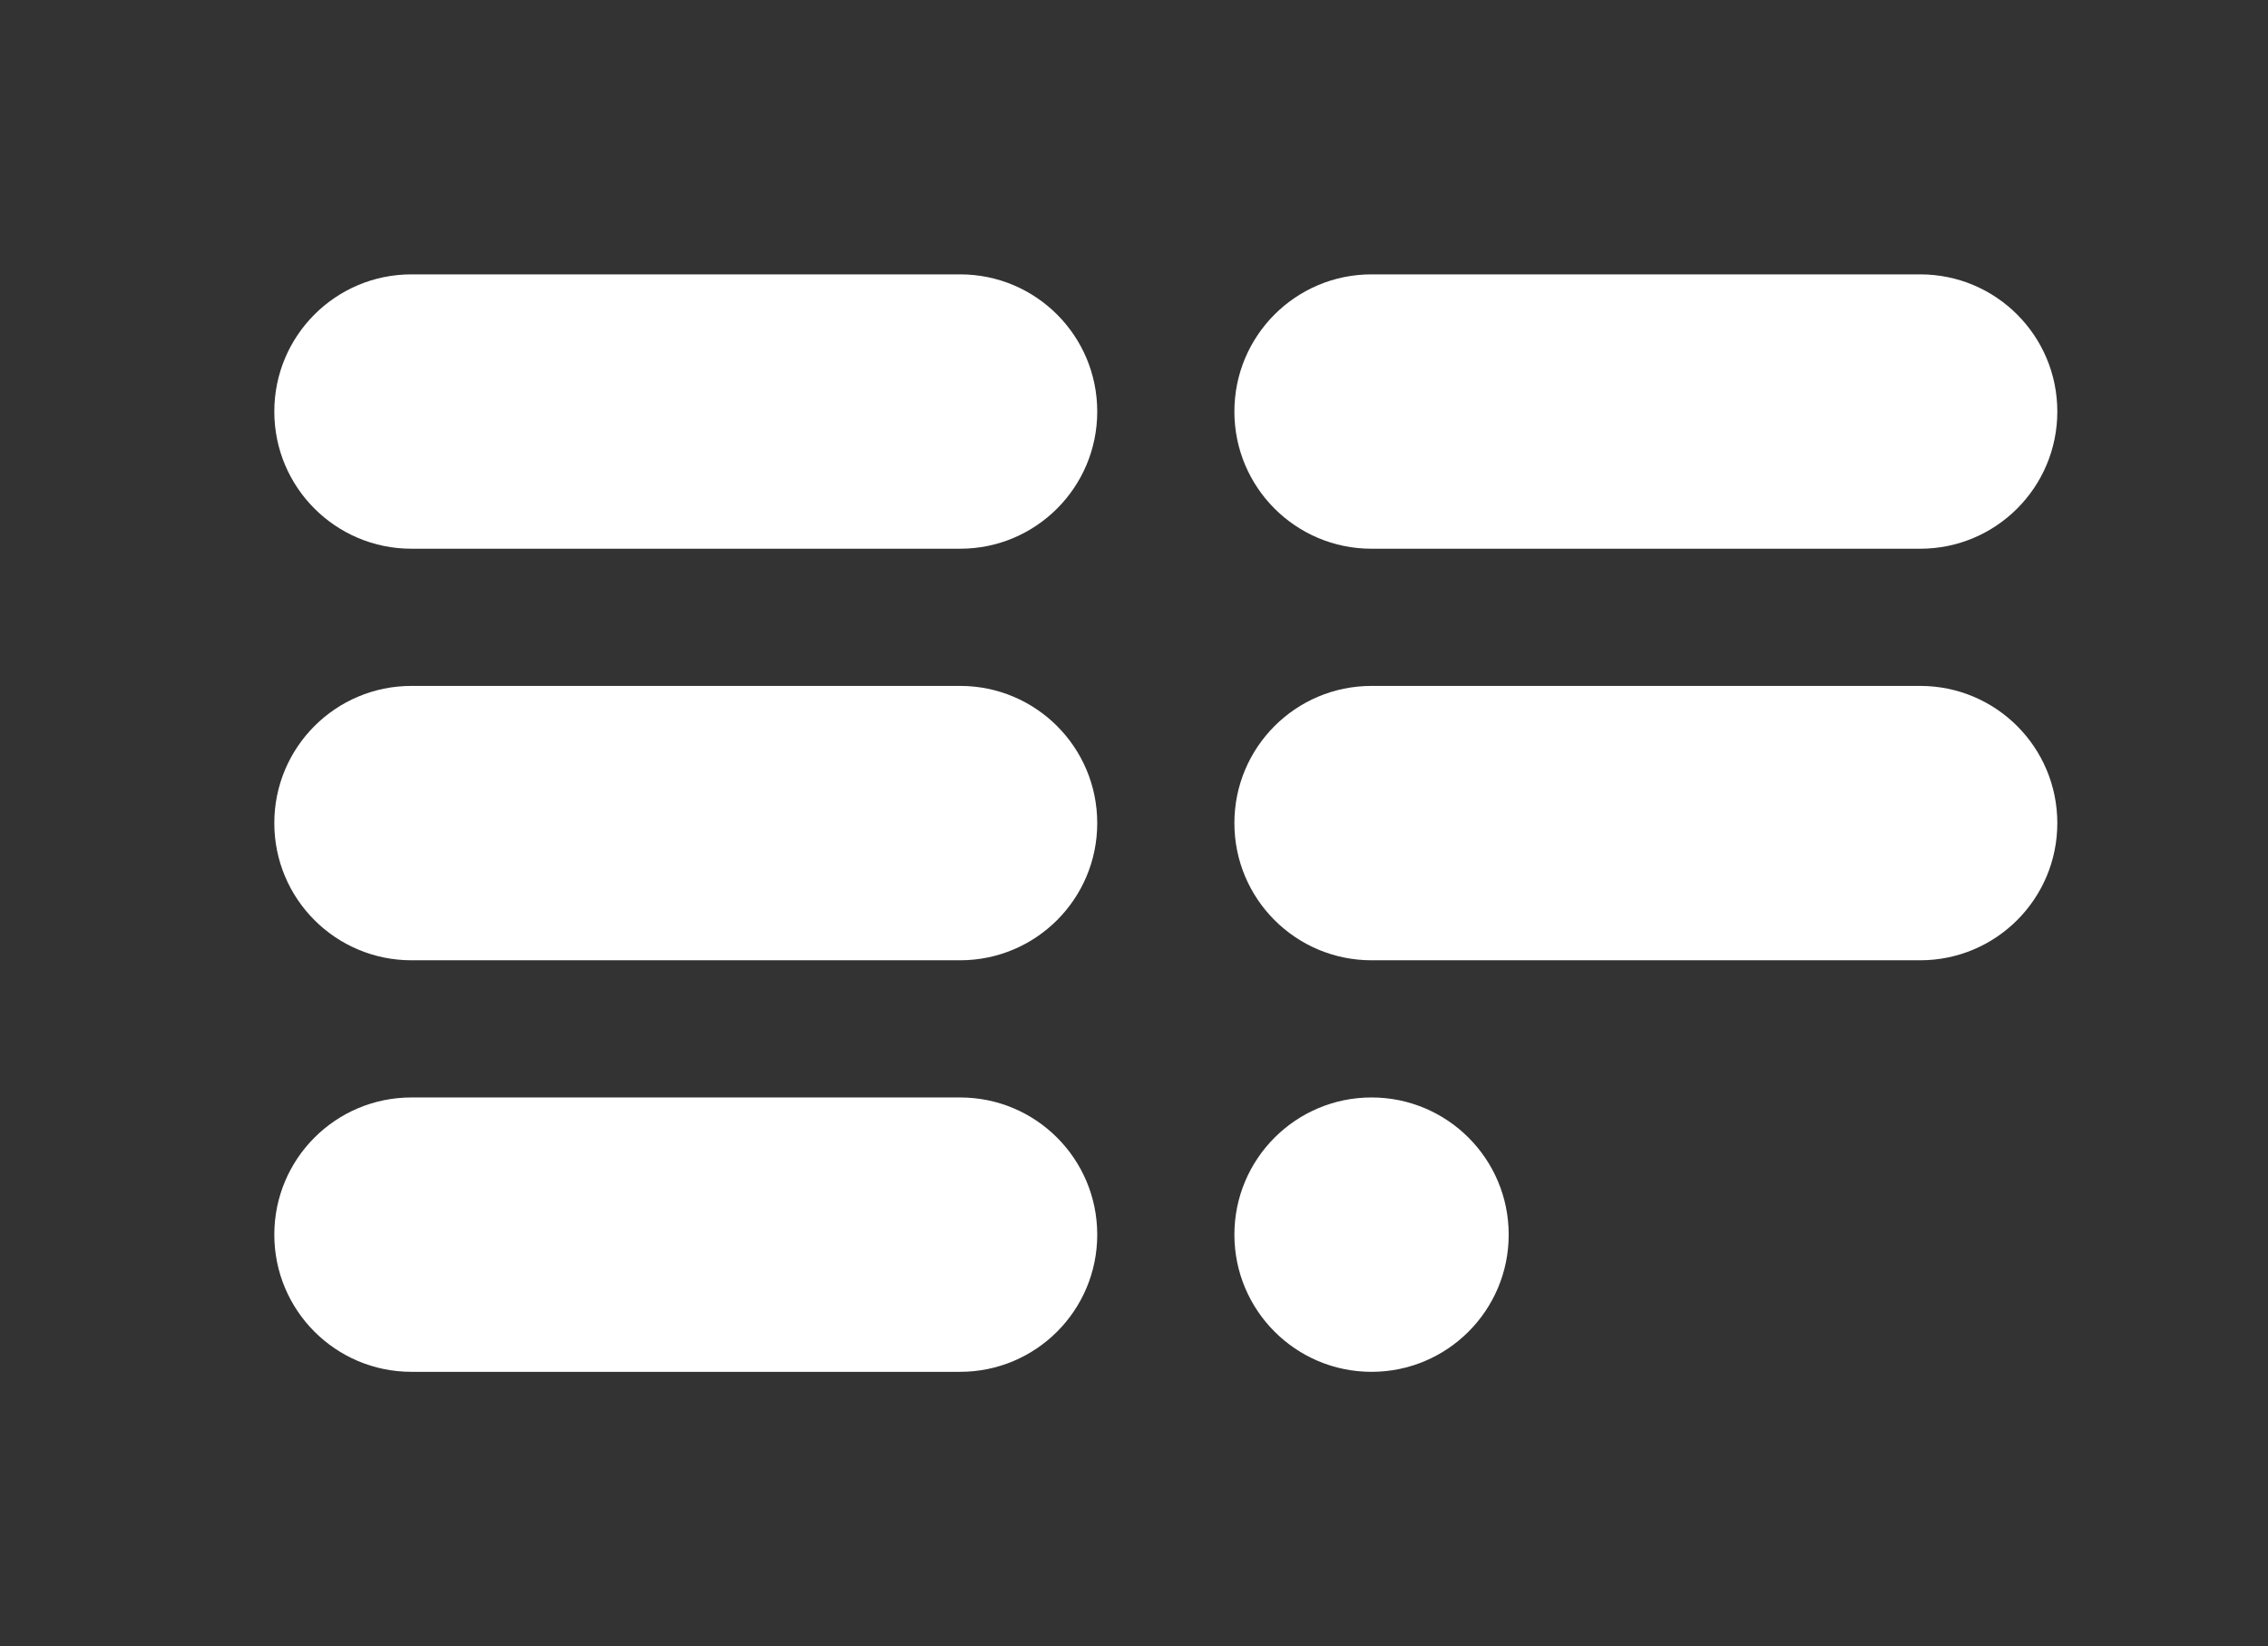
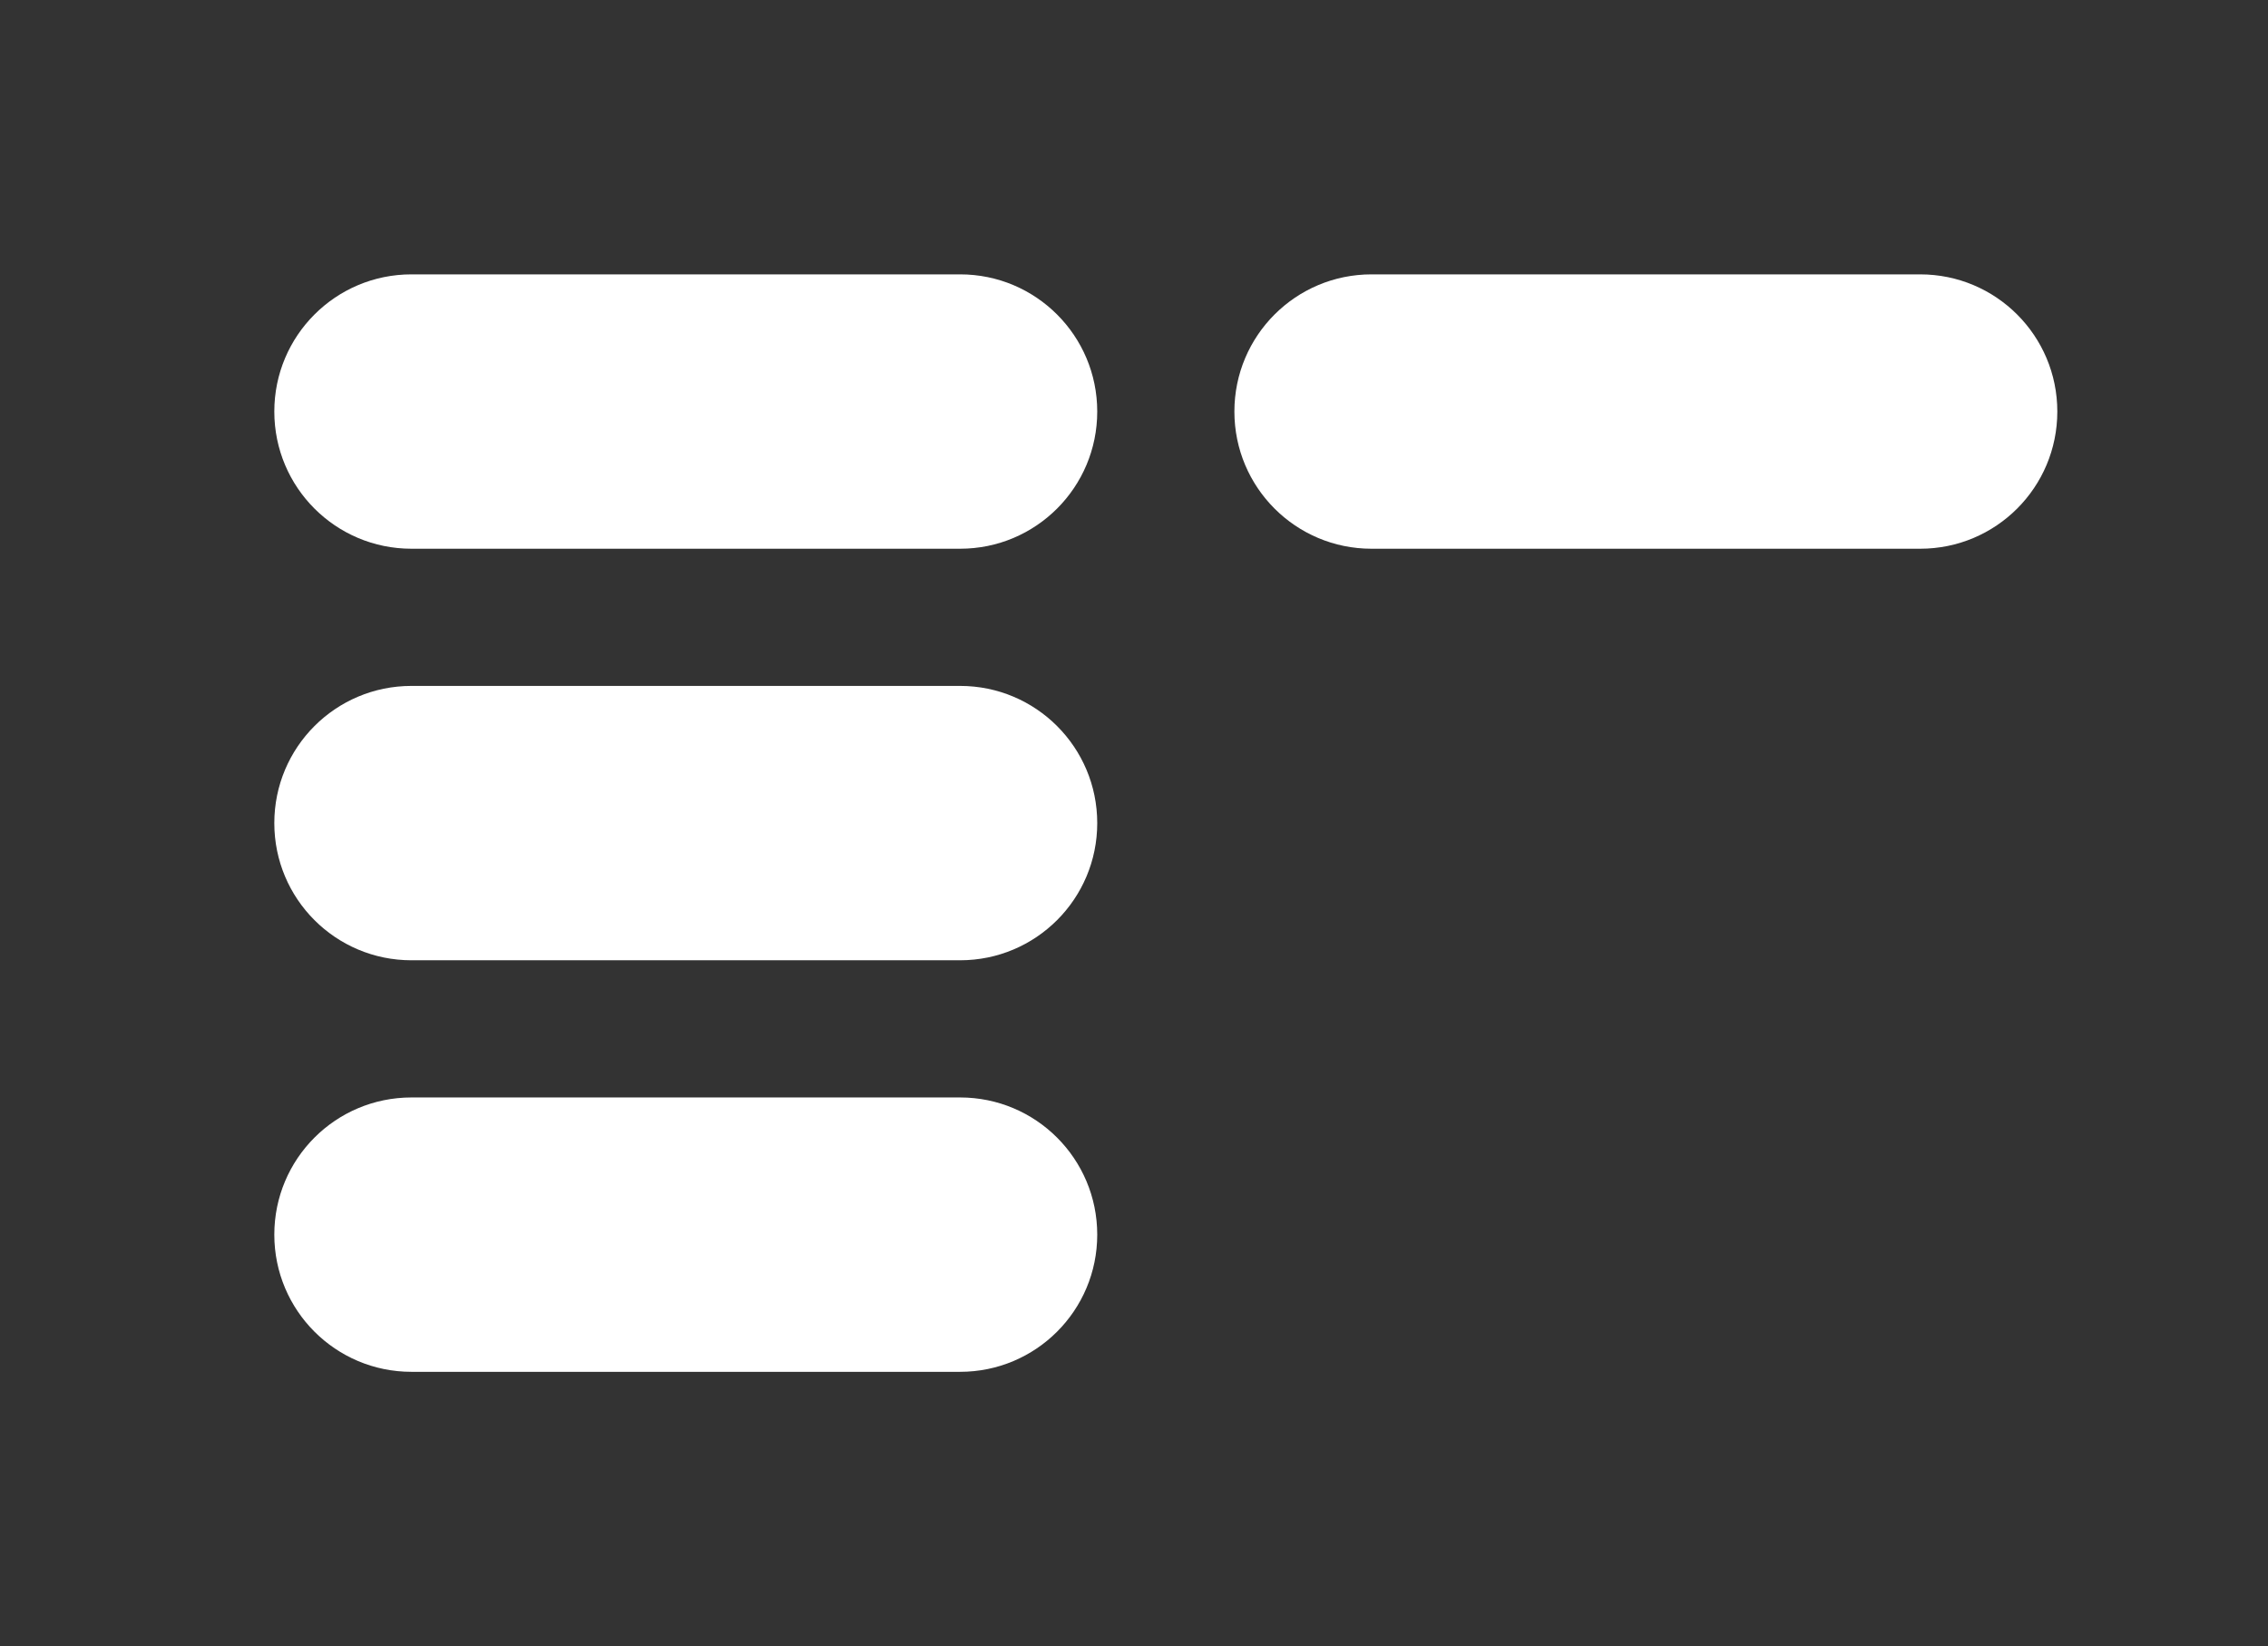
<svg xmlns="http://www.w3.org/2000/svg" version="1.1" id="Layer_1" x="0px" y="0px" viewBox="0 0 595.3 432" style="enable-background:new 0 0 595.3 432;" xml:space="preserve">
  <rect x="0" y="0" width="595.3" height="432" fill="#333333" stroke="none" />
  <style type="text/css">
	.st0{fill:#FFFFFF;}
</style>
  <g>
-     <circle class="st0" cx="360" cy="324" r="36" />
    <path class="st0" d="M252,72H108c-19.9,0-36,16.1-36,36s16.1,36,36,36h144c19.9,0,36-16.1,36-36S271.9,72,252,72z" />
    <path class="st0" d="M360,144h144c19.9,0,36-16.1,36-36s-16.1-36-36-36H360c-19.9,0-36,16.1-36,36S340.1,144,360,144z" />
-     <path class="st0" d="M504,180H360c-19.9,0-36,16.1-36,36s16.1,36,36,36h144c19.9,0,36-16.1,36-36S523.9,180,504,180z" />
    <path class="st0" d="M252,180H108c-19.9,0-36,16.1-36,36s16.1,36,36,36h144c19.9,0,36-16.1,36-36S271.9,180,252,180z" />
    <path class="st0" d="M252,288H108c-19.9,0-36,16.1-36,36s16.1,36,36,36h144c19.9,0,36-16.1,36-36S271.9,288,252,288z" />
  </g>
</svg>